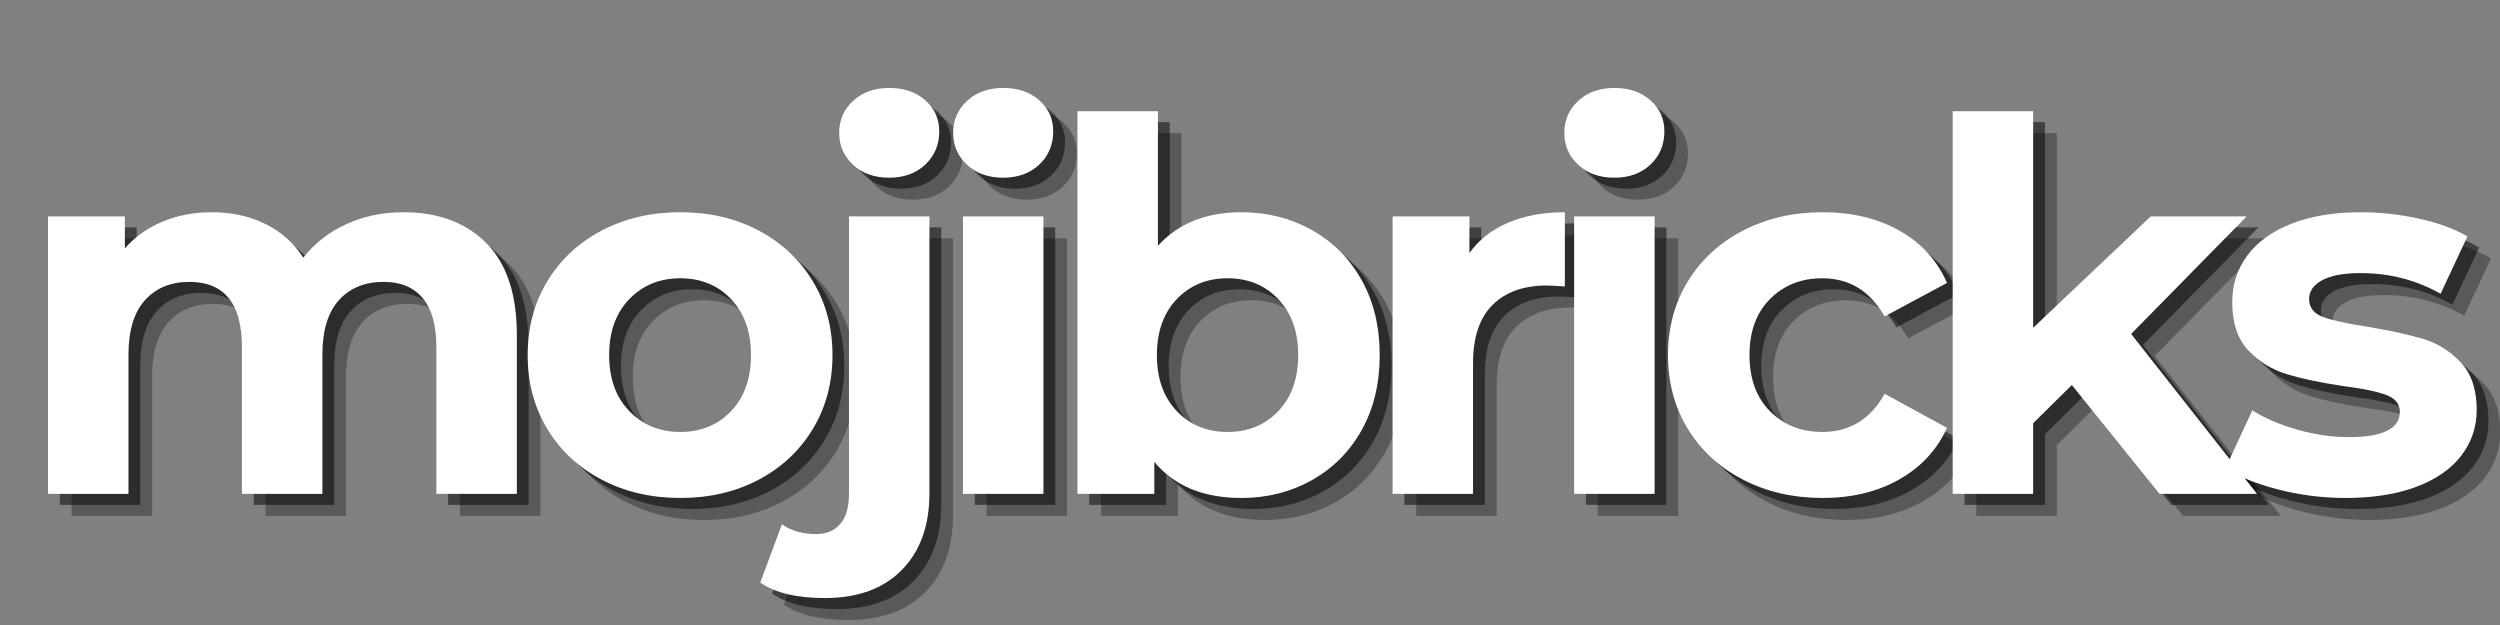
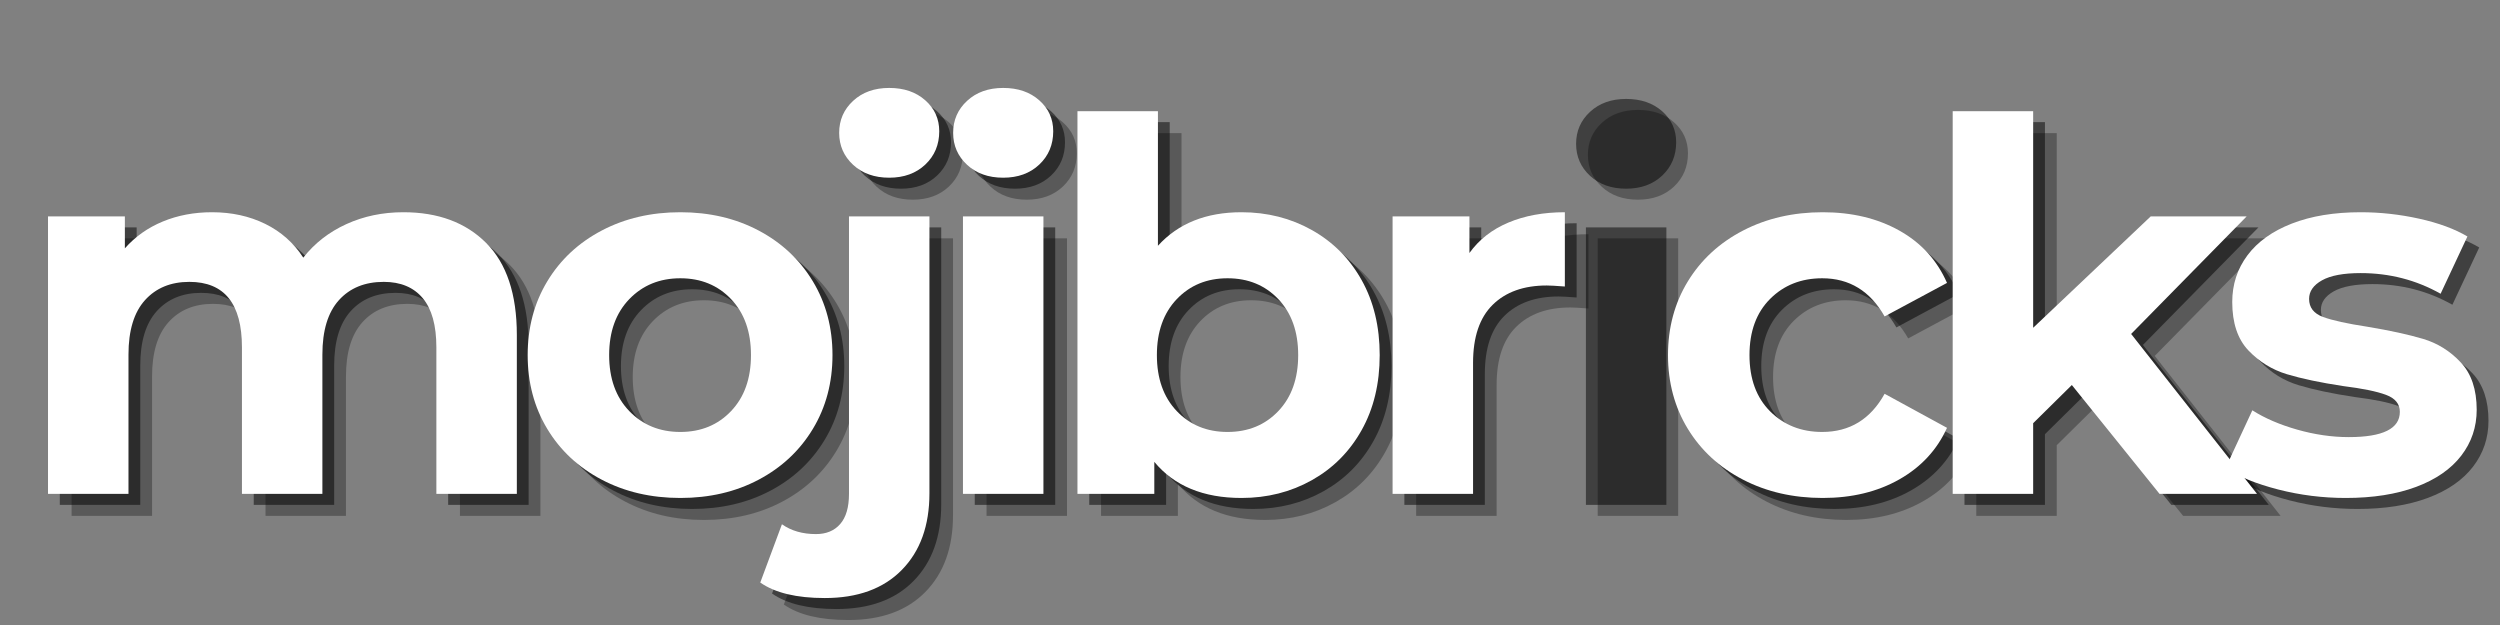
<svg xmlns="http://www.w3.org/2000/svg" width="2000" zoomAndPan="magnify" viewBox="0 0 1500 375" height="500" preserveAspectRatio="xMidYMid meet" version="1.0">
  <rect x="0" y="0" width="1500" height="375" fill="#808080" stroke="none" />
  <defs>
    <g />
  </defs>
  <g fill="#000000" fill-opacity="0.302">
    <g transform="translate(20.672, 309.501)">
      <g>
        <path d="M 235.5 -168.969 C 256.332 -168.969 272.883 -162.828 285.156 -150.547 C 297.438 -138.273 303.578 -119.863 303.578 -95.312 L 303.578 0 L 255.297 0 L 255.297 -87.891 C 255.297 -101.086 252.562 -110.938 247.094 -117.438 C 241.625 -123.938 233.836 -127.188 223.734 -127.188 C 212.391 -127.188 203.414 -123.523 196.812 -116.203 C 190.207 -108.879 186.906 -97.992 186.906 -83.547 L 186.906 0 L 138.641 0 L 138.641 -87.891 C 138.641 -114.086 128.117 -127.188 107.078 -127.188 C 95.93 -127.188 87.055 -123.523 80.453 -116.203 C 73.859 -108.879 70.562 -97.992 70.562 -83.547 L 70.562 0 L 22.281 0 L 22.281 -166.484 L 68.391 -166.484 L 68.391 -147.297 C 74.578 -154.316 82.156 -159.68 91.125 -163.391 C 100.102 -167.109 109.957 -168.969 120.688 -168.969 C 132.445 -168.969 143.07 -166.645 152.562 -162 C 162.051 -157.352 169.68 -150.598 175.453 -141.734 C 182.266 -150.391 190.879 -157.094 201.297 -161.844 C 211.711 -166.594 223.113 -168.969 235.5 -168.969 Z M 235.5 -168.969" />
      </g>
    </g>
  </g>
  <g fill="#000000" fill-opacity="0.302">
    <g transform="translate(320.841, 309.501)">
      <g>
        <path d="M 101.5 2.469 C 83.969 2.469 68.238 -1.191 54.312 -8.516 C 40.383 -15.836 29.5 -25.992 21.656 -38.984 C 13.82 -51.984 9.906 -66.738 9.906 -83.25 C 9.906 -99.75 13.82 -114.492 21.656 -127.484 C 29.5 -140.484 40.383 -150.645 54.312 -157.969 C 68.238 -165.301 83.969 -168.969 101.5 -168.969 C 119.031 -168.969 134.707 -165.301 148.531 -157.969 C 162.352 -150.645 173.188 -140.484 181.031 -127.484 C 188.875 -114.492 192.797 -99.75 192.797 -83.25 C 192.797 -66.738 188.875 -51.984 181.031 -38.984 C 173.188 -25.992 162.352 -15.836 148.531 -8.516 C 134.707 -1.191 119.031 2.469 101.5 2.469 Z M 101.5 -37.141 C 113.875 -37.141 124.031 -41.316 131.969 -49.672 C 139.914 -58.023 143.891 -69.219 143.891 -83.25 C 143.891 -97.27 139.914 -108.457 131.969 -116.812 C 124.031 -125.164 113.875 -129.344 101.5 -129.344 C 89.125 -129.344 78.91 -125.164 70.859 -116.812 C 62.816 -108.457 58.797 -97.27 58.797 -83.25 C 58.797 -69.219 62.816 -58.023 70.859 -49.672 C 78.91 -41.316 89.125 -37.141 101.5 -37.141 Z M 101.5 -37.141" />
      </g>
    </g>
  </g>
  <g fill="#000000" fill-opacity="0.302">
    <g transform="translate(499.086, 309.501)">
      <g>
        <path d="M 9.906 62.516 C -7.008 62.516 -19.906 59.414 -28.781 53.219 L -15.781 18.25 C -10.207 22.176 -3.398 24.141 4.641 24.141 C 10.828 24.141 15.676 22.125 19.188 18.094 C 22.695 14.07 24.453 8.039 24.453 0 L 24.453 -166.484 L 72.719 -166.484 L 72.719 -0.312 C 72.719 19.082 67.195 34.398 56.156 45.641 C 45.125 56.891 29.707 62.516 9.906 62.516 Z M 48.594 -189.688 C 39.719 -189.688 32.492 -192.266 26.922 -197.422 C 21.348 -202.586 18.562 -208.984 18.562 -216.609 C 18.562 -224.242 21.348 -230.641 26.922 -235.797 C 32.492 -240.961 39.719 -243.547 48.594 -243.547 C 57.457 -243.547 64.676 -241.066 70.25 -236.109 C 75.82 -231.16 78.609 -224.973 78.609 -217.547 C 78.609 -209.504 75.82 -202.848 70.25 -197.578 C 64.676 -192.316 57.457 -189.688 48.594 -189.688 Z M 48.594 -189.688" />
      </g>
    </g>
  </g>
  <g fill="#000000" fill-opacity="0.302">
    <g transform="translate(569.641, 309.501)">
      <g>
        <path d="M 22.281 -166.484 L 70.562 -166.484 L 70.562 0 L 22.281 0 Z M 46.422 -189.688 C 37.547 -189.688 30.32 -192.266 24.75 -197.422 C 19.176 -202.586 16.391 -208.984 16.391 -216.609 C 16.391 -224.242 19.176 -230.641 24.75 -235.797 C 30.32 -240.961 37.547 -243.547 46.422 -243.547 C 55.285 -243.547 62.504 -241.066 68.078 -236.109 C 73.648 -231.16 76.438 -224.973 76.438 -217.547 C 76.438 -209.504 73.648 -202.848 68.078 -197.578 C 62.504 -192.316 55.285 -189.688 46.422 -189.688 Z M 46.422 -189.688" />
      </g>
    </g>
  </g>
  <g fill="#000000" fill-opacity="0.302">
    <g transform="translate(638.339, 309.501)">
      <g>
        <path d="M 120.688 -168.969 C 136.156 -168.969 150.234 -165.406 162.922 -158.281 C 175.609 -151.164 185.562 -141.16 192.781 -128.266 C 200.008 -115.367 203.625 -100.363 203.625 -83.25 C 203.625 -66.125 200.008 -51.113 192.781 -38.219 C 185.562 -25.32 175.609 -15.316 162.922 -8.203 C 150.234 -1.086 136.156 2.469 120.688 2.469 C 97.789 2.469 80.359 -4.75 68.391 -19.188 L 68.391 0 L 22.281 0 L 22.281 -229.609 L 70.562 -229.609 L 70.562 -148.844 C 82.727 -162.258 99.438 -168.969 120.688 -168.969 Z M 112.328 -37.141 C 124.711 -37.141 134.875 -41.316 142.812 -49.672 C 150.75 -58.023 154.719 -69.219 154.719 -83.25 C 154.719 -97.27 150.75 -108.457 142.812 -116.812 C 134.875 -125.164 124.711 -129.344 112.328 -129.344 C 99.953 -129.344 89.789 -125.164 81.844 -116.812 C 73.906 -108.457 69.938 -97.27 69.938 -83.25 C 69.938 -69.219 73.906 -58.023 81.844 -49.672 C 89.789 -41.316 99.953 -37.141 112.328 -37.141 Z M 112.328 -37.141" />
      </g>
    </g>
  </g>
  <g fill="#000000" fill-opacity="0.302">
    <g transform="translate(827.415, 309.501)">
      <g>
        <path d="M 68.391 -144.516 C 74.16 -152.555 81.945 -158.641 91.75 -162.766 C 101.551 -166.898 112.848 -168.969 125.641 -168.969 L 125.641 -124.406 C 120.273 -124.812 116.664 -125.016 114.812 -125.016 C 100.988 -125.016 90.156 -121.145 82.312 -113.406 C 74.477 -105.676 70.562 -94.07 70.562 -78.594 L 70.562 0 L 22.281 0 L 22.281 -166.484 L 68.391 -166.484 Z M 68.391 -144.516" />
      </g>
    </g>
  </g>
  <g fill="#000000" fill-opacity="0.302">
    <g transform="translate(936.342, 309.501)">
      <g>
        <path d="M 22.281 -166.484 L 70.562 -166.484 L 70.562 0 L 22.281 0 Z M 46.422 -189.688 C 37.547 -189.688 30.32 -192.266 24.75 -197.422 C 19.176 -202.586 16.391 -208.984 16.391 -216.609 C 16.391 -224.242 19.176 -230.641 24.75 -235.797 C 30.32 -240.961 37.547 -243.547 46.422 -243.547 C 55.285 -243.547 62.504 -241.066 68.078 -236.109 C 73.648 -231.16 76.438 -224.973 76.438 -217.547 C 76.438 -209.504 73.648 -202.848 68.078 -197.578 C 62.504 -192.316 55.285 -189.688 46.422 -189.688 Z M 46.422 -189.688" />
      </g>
    </g>
  </g>
  <g fill="#000000" fill-opacity="0.302">
    <g transform="translate(1005.04, 309.501)">
      <g>
        <path d="M 102.734 2.469 C 84.992 2.469 69.055 -1.191 54.922 -8.516 C 40.797 -15.836 29.758 -25.992 21.812 -38.984 C 13.875 -51.984 9.906 -66.738 9.906 -83.25 C 9.906 -99.75 13.875 -114.492 21.812 -127.484 C 29.758 -140.484 40.797 -150.645 54.922 -157.969 C 69.055 -165.301 84.992 -168.969 102.734 -168.969 C 120.273 -168.969 135.594 -165.301 148.688 -157.969 C 161.789 -150.645 171.332 -140.176 177.312 -126.562 L 139.875 -106.453 C 131.207 -121.711 118.723 -129.344 102.422 -129.344 C 89.836 -129.344 79.422 -125.219 71.172 -116.969 C 62.922 -108.719 58.797 -97.477 58.797 -83.25 C 58.797 -69.008 62.922 -57.766 71.172 -49.516 C 79.422 -41.266 89.836 -37.141 102.422 -37.141 C 118.93 -37.141 131.414 -44.77 139.875 -60.031 L 177.312 -39.609 C 171.332 -26.41 161.789 -16.098 148.688 -8.672 C 135.594 -1.242 120.273 2.469 102.734 2.469 Z M 102.734 2.469" />
      </g>
    </g>
  </g>
  <g fill="#000000" fill-opacity="0.302">
    <g transform="translate(1163.48, 309.501)">
      <g>
        <path d="M 93.766 -65.297 L 70.562 -42.391 L 70.562 0 L 22.281 0 L 22.281 -229.609 L 70.562 -229.609 L 70.562 -99.641 L 141.109 -166.484 L 198.672 -166.484 L 129.344 -95.938 L 204.859 0 L 146.375 0 Z M 93.766 -65.297" />
      </g>
    </g>
  </g>
  <g fill="#000000" fill-opacity="0.302">
    <g transform="translate(1343.272, 309.501)">
      <g>
+         </g>
+     </g>
+   </g>
+   <g fill="#000000" fill-opacity="0.502">
+     <g transform="translate(13.599, 302.906)">
+       <g>
+         <path d="M 235.5 -168.969 C 256.332 -168.969 272.883 -162.828 285.156 -150.547 C 297.438 -138.273 303.578 -119.863 303.578 -95.312 L 303.578 0 L 255.297 0 L 255.297 -87.891 C 255.297 -101.086 252.562 -110.938 247.094 -117.438 C 241.625 -123.938 233.836 -127.188 223.734 -127.188 C 212.391 -127.188 203.414 -123.523 196.812 -116.203 C 190.207 -108.879 186.906 -97.992 186.906 -83.547 L 186.906 0 L 138.641 0 L 138.641 -87.891 C 138.641 -114.086 128.117 -127.188 107.078 -127.188 C 95.93 -127.188 87.055 -123.523 80.453 -116.203 C 73.859 -108.879 70.562 -97.992 70.562 -83.547 L 70.562 0 L 22.281 0 L 22.281 -166.484 L 68.391 -166.484 L 68.391 -147.297 C 74.578 -154.316 82.156 -159.68 91.125 -163.391 C 100.102 -167.109 109.957 -168.969 120.688 -168.969 C 132.445 -168.969 143.07 -166.645 152.562 -162 C 162.051 -157.352 169.68 -150.598 175.453 -141.734 C 182.266 -150.391 190.879 -157.094 201.297 -161.844 C 211.711 -166.594 223.113 -168.969 235.5 -168.969 Z M 235.5 -168.969" />
+       </g>
+     </g>
+   </g>
+   <g fill="#000000" fill-opacity="0.502">
+     <g transform="translate(313.769, 302.906)">
+       <g>
+         <path d="M 101.5 2.469 C 83.969 2.469 68.238 -1.191 54.312 -8.516 C 40.383 -15.836 29.5 -25.992 21.656 -38.984 C 13.82 -51.984 9.906 -66.738 9.906 -83.25 C 9.906 -99.75 13.82 -114.492 21.656 -127.484 C 29.5 -140.484 40.383 -150.645 54.312 -157.969 C 68.238 -165.301 83.969 -168.969 101.5 -168.969 C 119.031 -168.969 134.707 -165.301 148.531 -157.969 C 162.352 -150.645 173.188 -140.484 181.031 -127.484 C 188.875 -114.492 192.797 -99.75 192.797 -83.25 C 192.797 -66.738 188.875 -51.984 181.031 -38.984 C 173.188 -25.992 162.352 -15.836 148.531 -8.516 C 134.707 -1.191 119.031 2.469 101.5 2.469 Z M 101.5 -37.141 C 113.875 -37.141 124.031 -41.316 131.969 -49.672 C 139.914 -58.023 143.891 -69.219 143.891 -83.25 C 143.891 -97.27 139.914 -108.457 131.969 -116.812 C 124.031 -125.164 113.875 -129.344 101.5 -129.344 C 89.125 -129.344 78.91 -125.164 70.859 -116.812 C 62.816 -108.457 58.797 -97.27 58.797 -83.25 C 58.797 -69.219 62.816 -58.023 70.859 -49.672 C 78.91 -41.316 89.125 -37.141 101.5 -37.141 Z M 101.5 -37.141" />
+       </g>
+     </g>
+   </g>
+   <g fill="#000000" fill-opacity="0.502">
+     <g transform="translate(492.014, 302.906)">
+       <g>
+         <path d="M 9.906 62.516 C -7.008 62.516 -19.906 59.414 -28.781 53.219 L -15.781 18.25 C -10.207 22.176 -3.398 24.141 4.641 24.141 C 10.828 24.141 15.676 22.125 19.188 18.094 C 22.695 14.07 24.453 8.039 24.453 0 L 24.453 -166.484 L 72.719 -166.484 L 72.719 -0.312 C 72.719 19.082 67.195 34.398 56.156 45.641 C 45.125 56.891 29.707 62.516 9.906 62.516 Z M 48.594 -189.688 C 39.719 -189.688 32.492 -192.266 26.922 -197.422 C 21.348 -202.586 18.562 -208.984 18.562 -216.609 C 18.562 -224.242 21.348 -230.641 26.922 -235.797 C 32.492 -240.961 39.719 -243.547 48.594 -243.547 C 57.457 -243.547 64.676 -241.066 70.25 -236.109 C 75.82 -231.16 78.609 -224.973 78.609 -217.547 C 78.609 -209.504 75.82 -202.848 70.25 -197.578 C 64.676 -192.316 57.457 -189.688 48.594 -189.688 Z M 48.594 -189.688" />
+       </g>
+     </g>
+   </g>
+   <g fill="#000000" fill-opacity="0.502">
+     <g transform="translate(562.568, 302.906)">
+       <g>
+         <path d="M 22.281 -166.484 L 70.562 -166.484 L 70.562 0 L 22.281 0 Z M 46.422 -189.688 C 37.547 -189.688 30.32 -192.266 24.75 -197.422 C 19.176 -202.586 16.391 -208.984 16.391 -216.609 C 16.391 -224.242 19.176 -230.641 24.75 -235.797 C 30.32 -240.961 37.547 -243.547 46.422 -243.547 C 55.285 -243.547 62.504 -241.066 68.078 -236.109 C 73.648 -231.16 76.438 -224.973 76.438 -217.547 C 76.438 -209.504 73.648 -202.848 68.078 -197.578 C 62.504 -192.316 55.285 -189.688 46.422 -189.688 Z M 46.422 -189.688" />
+       </g>
+     </g>
+   </g>
+   <g fill="#000000" fill-opacity="0.502">
+     <g transform="translate(631.267, 302.906)">
+       <g>
+         <path d="M 120.688 -168.969 C 136.156 -168.969 150.234 -165.406 162.922 -158.281 C 175.609 -151.164 185.562 -141.16 192.781 -128.266 C 200.008 -115.367 203.625 -100.363 203.625 -83.25 C 203.625 -66.125 200.008 -51.113 192.781 -38.219 C 185.562 -25.32 175.609 -15.316 162.922 -8.203 C 150.234 -1.086 136.156 2.469 120.688 2.469 C 97.789 2.469 80.359 -4.75 68.391 -19.188 L 68.391 0 L 22.281 0 L 22.281 -229.609 L 70.562 -229.609 L 70.562 -148.844 C 82.727 -162.258 99.438 -168.969 120.688 -168.969 Z M 112.328 -37.141 C 124.711 -37.141 134.875 -41.316 142.812 -49.672 C 150.75 -58.023 154.719 -69.219 154.719 -83.25 C 154.719 -97.27 150.75 -108.457 142.812 -116.812 C 134.875 -125.164 124.711 -129.344 112.328 -129.344 C 99.953 -129.344 89.789 -125.164 81.844 -116.812 C 73.906 -108.457 69.938 -97.27 69.938 -83.25 C 69.938 -69.219 73.906 -58.023 81.844 -49.672 C 89.789 -41.316 99.953 -37.141 112.328 -37.141 Z M 112.328 -37.141" />
+       </g>
+     </g>
+   </g>
+   <g fill="#000000" fill-opacity="0.502">
+     <g transform="translate(820.342, 302.906)">
+       <g>
+         <path d="M 68.391 -144.516 C 74.16 -152.555 81.945 -158.641 91.75 -162.766 C 101.551 -166.898 112.848 -168.969 125.641 -168.969 L 125.641 -124.406 C 120.273 -124.812 116.664 -125.016 114.812 -125.016 C 100.988 -125.016 90.156 -121.145 82.312 -113.406 C 74.477 -105.676 70.562 -94.07 70.562 -78.594 L 70.562 0 L 22.281 0 L 22.281 -166.484 L 68.391 -166.484 Z M 68.391 -144.516" />
+       </g>
+     </g>
+   </g>
+   <g fill="#000000" fill-opacity="0.502">
+     <g transform="translate(929.269, 302.906)">
+       <g>
+         <path d="M 22.281 -166.484 L 70.562 -166.484 L 70.562 0 L 22.281 0 Z M 46.422 -189.688 C 37.547 -189.688 30.32 -192.266 24.75 -197.422 C 19.176 -202.586 16.391 -208.984 16.391 -216.609 C 16.391 -224.242 19.176 -230.641 24.75 -235.797 C 30.32 -240.961 37.547 -243.547 46.422 -243.547 C 55.285 -243.547 62.504 -241.066 68.078 -236.109 C 73.648 -231.16 76.438 -224.973 76.438 -217.547 C 76.438 -209.504 73.648 -202.848 68.078 -197.578 C 62.504 -192.316 55.285 -189.688 46.422 -189.688 Z M 46.422 -189.688" />
+       </g>
+     </g>
+   </g>
+   <g fill="#000000" fill-opacity="0.502">
+     <g transform="translate(997.968, 302.906)">
+       <g>
+         <path d="M 102.734 2.469 C 84.992 2.469 69.055 -1.191 54.922 -8.516 C 40.797 -15.836 29.758 -25.992 21.812 -38.984 C 13.875 -51.984 9.906 -66.738 9.906 -83.25 C 9.906 -99.75 13.875 -114.492 21.812 -127.484 C 29.758 -140.484 40.797 -150.645 54.922 -157.969 C 69.055 -165.301 84.992 -168.969 102.734 -168.969 C 120.273 -168.969 135.594 -165.301 148.688 -157.969 C 161.789 -150.645 171.332 -140.176 177.312 -126.562 L 139.875 -106.453 C 131.207 -121.711 118.723 -129.344 102.422 -129.344 C 89.836 -129.344 79.422 -125.219 71.172 -116.969 C 62.922 -108.719 58.797 -97.477 58.797 -83.25 C 58.797 -69.008 62.922 -57.766 71.172 -49.516 C 79.422 -41.266 89.836 -37.141 102.422 -37.141 C 118.93 -37.141 131.414 -44.77 139.875 -60.031 L 177.312 -39.609 C 171.332 -26.41 161.789 -16.098 148.688 -8.672 C 135.594 -1.242 120.273 2.469 102.734 2.469 Z M 102.734 2.469" />
+       </g>
+     </g>
+   </g>
+   <g fill="#000000" fill-opacity="0.502">
+     <g transform="translate(1156.407, 302.906)">
+       <g>
+         <path d="M 93.766 -65.297 L 70.562 -42.391 L 70.562 0 L 22.281 0 L 22.281 -229.609 L 70.562 -229.609 L 70.562 -99.641 L 141.109 -166.484 L 198.672 -166.484 L 129.344 -95.938 L 204.859 0 L 146.375 0 Z M 93.766 -65.297" />
+       </g>
+     </g>
+   </g>
+   <g fill="#000000" fill-opacity="0.502">
+     <g transform="translate(1336.2, 302.906)">
+       <g>
        <path d="M 78.297 2.469 C 64.473 2.469 50.957 0.77 37.75 -2.625 C 24.551 -6.031 14.031 -10.312 6.188 -15.469 L 22.281 -50.125 C 29.707 -45.383 38.68 -41.52 49.203 -38.531 C 59.723 -35.539 70.035 -34.047 80.141 -34.047 C 100.566 -34.047 110.781 -39.098 110.781 -49.203 C 110.781 -53.953 107.992 -57.359 102.422 -59.422 C 96.859 -61.484 88.301 -63.234 76.75 -64.672 C 63.133 -66.734 51.891 -69.102 43.016 -71.781 C 34.141 -74.469 26.453 -79.211 19.953 -86.016 C 13.461 -92.828 10.219 -102.523 10.219 -115.109 C 10.219 -125.641 13.258 -134.977 19.344 -143.125 C 25.426 -151.27 34.297 -157.613 45.953 -162.156 C 57.609 -166.695 71.379 -168.969 87.266 -168.969 C 99.023 -168.969 110.734 -167.676 122.391 -165.094 C 134.047 -162.508 143.691 -158.953 151.328 -154.422 L 135.234 -120.062 C 120.586 -128.32 104.598 -132.453 87.266 -132.453 C 76.953 -132.453 69.219 -131.004 64.062 -128.109 C 58.906 -125.223 56.328 -121.508 56.328 -116.969 C 56.328 -111.812 59.109 -108.203 64.672 -106.141 C 70.242 -104.078 79.113 -102.117 91.281 -100.266 C 104.906 -97.992 116.047 -95.566 124.703 -92.984 C 133.367 -90.41 140.898 -85.719 147.297 -78.906 C 153.691 -72.102 156.891 -62.613 156.891 -50.438 C 156.891 -40.125 153.797 -30.941 147.609 -22.891 C 141.422 -14.848 132.395 -8.609 120.531 -4.172 C 108.664 0.254 94.586 2.469 78.297 2.469 Z M 78.297 2.469" />
      </g>
    </g>
  </g>
-   <g fill="#000000" fill-opacity="0.502">
-     <g transform="translate(13.599, 302.906)">
+   <g fill="#ffffff" fill-opacity="1">
+     <g transform="translate(6.526, 296.31)">
      <g>
        <path d="M 235.5 -168.969 C 256.332 -168.969 272.883 -162.828 285.156 -150.547 C 297.438 -138.273 303.578 -119.863 303.578 -95.312 L 303.578 0 L 255.297 0 L 255.297 -87.891 C 255.297 -101.086 252.562 -110.938 247.094 -117.438 C 241.625 -123.938 233.836 -127.188 223.734 -127.188 C 212.391 -127.188 203.414 -123.523 196.812 -116.203 C 190.207 -108.879 186.906 -97.992 186.906 -83.547 L 186.906 0 L 138.641 0 L 138.641 -87.891 C 138.641 -114.086 128.117 -127.188 107.078 -127.188 C 95.93 -127.188 87.055 -123.523 80.453 -116.203 C 73.859 -108.879 70.562 -97.992 70.562 -83.547 L 70.562 0 L 22.281 0 L 22.281 -166.484 L 68.391 -166.484 L 68.391 -147.297 C 74.578 -154.316 82.156 -159.68 91.125 -163.391 C 100.102 -167.109 109.957 -168.969 120.688 -168.969 C 132.445 -168.969 143.07 -166.645 152.562 -162 C 162.051 -157.352 169.68 -150.598 175.453 -141.734 C 182.266 -150.391 190.879 -157.094 201.297 -161.844 C 211.711 -166.594 223.113 -168.969 235.5 -168.969 Z M 235.5 -168.969" />
      </g>
    </g>
  </g>
-   <g fill="#000000" fill-opacity="0.502">
-     <g transform="translate(313.769, 302.906)">
+   <g fill="#ffffff" fill-opacity="1">
+     <g transform="translate(306.696, 296.31)">
      <g>
        <path d="M 101.5 2.469 C 83.969 2.469 68.238 -1.191 54.312 -8.516 C 40.383 -15.836 29.5 -25.992 21.656 -38.984 C 13.82 -51.984 9.906 -66.738 9.906 -83.25 C 9.906 -99.75 13.82 -114.492 21.656 -127.484 C 29.5 -140.484 40.383 -150.645 54.312 -157.969 C 68.238 -165.301 83.969 -168.969 101.5 -168.969 C 119.031 -168.969 134.707 -165.301 148.531 -157.969 C 162.352 -150.645 173.188 -140.484 181.031 -127.484 C 188.875 -114.492 192.797 -99.75 192.797 -83.25 C 192.797 -66.738 188.875 -51.984 181.031 -38.984 C 173.188 -25.992 162.352 -15.836 148.531 -8.516 C 134.707 -1.191 119.031 2.469 101.5 2.469 Z M 101.5 -37.141 C 113.875 -37.141 124.031 -41.316 131.969 -49.672 C 139.914 -58.023 143.891 -69.219 143.891 -83.25 C 143.891 -97.27 139.914 -108.457 131.969 -116.812 C 124.031 -125.164 113.875 -129.344 101.5 -129.344 C 89.125 -129.344 78.91 -125.164 70.859 -116.812 C 62.816 -108.457 58.797 -97.27 58.797 -83.25 C 58.797 -69.219 62.816 -58.023 70.859 -49.672 C 78.91 -41.316 89.125 -37.141 101.5 -37.141 Z M 101.5 -37.141" />
      </g>
    </g>
  </g>
-   <g fill="#000000" fill-opacity="0.502">
-     <g transform="translate(492.014, 302.906)">
+   <g fill="#ffffff" fill-opacity="1">
+     <g transform="translate(484.941, 296.31)">
      <g>
        <path d="M 9.906 62.516 C -7.008 62.516 -19.906 59.414 -28.781 53.219 L -15.781 18.25 C -10.207 22.176 -3.398 24.141 4.641 24.141 C 10.828 24.141 15.676 22.125 19.188 18.094 C 22.695 14.07 24.453 8.039 24.453 0 L 24.453 -166.484 L 72.719 -166.484 L 72.719 -0.312 C 72.719 19.082 67.195 34.398 56.156 45.641 C 45.125 56.891 29.707 62.516 9.906 62.516 Z M 48.594 -189.688 C 39.719 -189.688 32.492 -192.266 26.922 -197.422 C 21.348 -202.586 18.562 -208.984 18.562 -216.609 C 18.562 -224.242 21.348 -230.641 26.922 -235.797 C 32.492 -240.961 39.719 -243.547 48.594 -243.547 C 57.457 -243.547 64.676 -241.066 70.25 -236.109 C 75.82 -231.16 78.609 -224.973 78.609 -217.547 C 78.609 -209.504 75.82 -202.848 70.25 -197.578 C 64.676 -192.316 57.457 -189.688 48.594 -189.688 Z M 48.594 -189.688" />
      </g>
    </g>
  </g>
-   <g fill="#000000" fill-opacity="0.502">
-     <g transform="translate(562.568, 302.906)">
-       <g>
-         <path d="M 22.281 -166.484 L 70.562 -166.484 L 70.562 0 L 22.281 0 Z M 46.422 -189.688 C 37.547 -189.688 30.32 -192.266 24.75 -197.422 C 19.176 -202.586 16.391 -208.984 16.391 -216.609 C 16.391 -224.242 19.176 -230.641 24.75 -235.797 C 30.32 -240.961 37.547 -243.547 46.422 -243.547 C 55.285 -243.547 62.504 -241.066 68.078 -236.109 C 73.648 -231.16 76.438 -224.973 76.438 -217.547 C 76.438 -209.504 73.648 -202.848 68.078 -197.578 C 62.504 -192.316 55.285 -189.688 46.422 -189.688 Z M 46.422 -189.688" />
-       </g>
-     </g>
-   </g>
-   <g fill="#000000" fill-opacity="0.502">
-     <g transform="translate(631.267, 302.906)">
+   <g fill="#ffffff" fill-opacity="1">
+     <g transform="translate(555.496, 296.31)">
+       <g>
+         <path d="M 22.281 -166.484 L 70.562 -166.484 L 70.562 0 L 22.281 0 Z M 46.422 -189.688 C 37.547 -189.688 30.32 -192.266 24.75 -197.422 C 19.176 -202.586 16.391 -208.984 16.391 -216.609 C 16.391 -224.242 19.176 -230.641 24.75 -235.797 C 30.32 -240.961 37.547 -243.547 46.422 -243.547 C 55.285 -243.547 62.504 -241.066 68.078 -236.109 C 73.648 -231.16 76.438 -224.973 76.438 -217.547 C 76.438 -209.504 73.648 -202.848 68.078 -197.578 C 62.504 -192.316 55.285 -189.688 46.422 -189.688 Z M 46.422 -189.688" />
+       </g>
+     </g>
+   </g>
+   <g fill="#ffffff" fill-opacity="1">
+     <g transform="translate(624.194, 296.31)">
      <g>
        <path d="M 120.688 -168.969 C 136.156 -168.969 150.234 -165.406 162.922 -158.281 C 175.609 -151.164 185.562 -141.16 192.781 -128.266 C 200.008 -115.367 203.625 -100.363 203.625 -83.25 C 203.625 -66.125 200.008 -51.113 192.781 -38.219 C 185.562 -25.32 175.609 -15.316 162.922 -8.203 C 150.234 -1.086 136.156 2.469 120.688 2.469 C 97.789 2.469 80.359 -4.75 68.391 -19.188 L 68.391 0 L 22.281 0 L 22.281 -229.609 L 70.562 -229.609 L 70.562 -148.844 C 82.727 -162.258 99.438 -168.969 120.688 -168.969 Z M 112.328 -37.141 C 124.711 -37.141 134.875 -41.316 142.812 -49.672 C 150.75 -58.023 154.719 -69.219 154.719 -83.25 C 154.719 -97.27 150.75 -108.457 142.812 -116.812 C 134.875 -125.164 124.711 -129.344 112.328 -129.344 C 99.953 -129.344 89.789 -125.164 81.844 -116.812 C 73.906 -108.457 69.938 -97.27 69.938 -83.25 C 69.938 -69.219 73.906 -58.023 81.844 -49.672 C 89.789 -41.316 99.953 -37.141 112.328 -37.141 Z M 112.328 -37.141" />
      </g>
    </g>
  </g>
-   <g fill="#000000" fill-opacity="0.502">
-     <g transform="translate(820.342, 302.906)">
+   <g fill="#ffffff" fill-opacity="1">
+     <g transform="translate(813.27, 296.31)">
      <g>
        <path d="M 68.391 -144.516 C 74.16 -152.555 81.945 -158.641 91.75 -162.766 C 101.551 -166.898 112.848 -168.969 125.641 -168.969 L 125.641 -124.406 C 120.273 -124.812 116.664 -125.016 114.812 -125.016 C 100.988 -125.016 90.156 -121.145 82.312 -113.406 C 74.477 -105.676 70.562 -94.07 70.562 -78.594 L 70.562 0 L 22.281 0 L 22.281 -166.484 L 68.391 -166.484 Z M 68.391 -144.516" />
      </g>
    </g>
  </g>
-   <g fill="#000000" fill-opacity="0.502">
-     <g transform="translate(929.269, 302.906)">
-       <g>
-         <path d="M 22.281 -166.484 L 70.562 -166.484 L 70.562 0 L 22.281 0 Z M 46.422 -189.688 C 37.547 -189.688 30.32 -192.266 24.75 -197.422 C 19.176 -202.586 16.391 -208.984 16.391 -216.609 C 16.391 -224.242 19.176 -230.641 24.75 -235.797 C 30.32 -240.961 37.547 -243.547 46.422 -243.547 C 55.285 -243.547 62.504 -241.066 68.078 -236.109 C 73.648 -231.16 76.438 -224.973 76.438 -217.547 C 76.438 -209.504 73.648 -202.848 68.078 -197.578 C 62.504 -192.316 55.285 -189.688 46.422 -189.688 Z M 46.422 -189.688" />
-       </g>
-     </g>
-   </g>
-   <g fill="#000000" fill-opacity="0.502">
-     <g transform="translate(997.968, 302.906)">
+   <g fill="#ffffff" fill-opacity="1">
+     <g transform="translate(922.197, 296.31)">
+       <g>
+         </g>
+     </g>
+   </g>
+   <g fill="#ffffff" fill-opacity="1">
+     <g transform="translate(990.895, 296.31)">
      <g>
        <path d="M 102.734 2.469 C 84.992 2.469 69.055 -1.191 54.922 -8.516 C 40.797 -15.836 29.758 -25.992 21.812 -38.984 C 13.875 -51.984 9.906 -66.738 9.906 -83.25 C 9.906 -99.75 13.875 -114.492 21.812 -127.484 C 29.758 -140.484 40.797 -150.645 54.922 -157.969 C 69.055 -165.301 84.992 -168.969 102.734 -168.969 C 120.273 -168.969 135.594 -165.301 148.688 -157.969 C 161.789 -150.645 171.332 -140.176 177.312 -126.562 L 139.875 -106.453 C 131.207 -121.711 118.723 -129.344 102.422 -129.344 C 89.836 -129.344 79.422 -125.219 71.172 -116.969 C 62.922 -108.719 58.797 -97.477 58.797 -83.25 C 58.797 -69.008 62.922 -57.766 71.172 -49.516 C 79.422 -41.266 89.836 -37.141 102.422 -37.141 C 118.93 -37.141 131.414 -44.77 139.875 -60.031 L 177.312 -39.609 C 171.332 -26.41 161.789 -16.098 148.688 -8.672 C 135.594 -1.242 120.273 2.469 102.734 2.469 Z M 102.734 2.469" />
      </g>
    </g>
  </g>
-   <g fill="#000000" fill-opacity="0.502">
-     <g transform="translate(1156.407, 302.906)">
+   <g fill="#ffffff" fill-opacity="1">
+     <g transform="translate(1149.335, 296.31)">
      <g>
        <path d="M 93.766 -65.297 L 70.562 -42.391 L 70.562 0 L 22.281 0 L 22.281 -229.609 L 70.562 -229.609 L 70.562 -99.641 L 141.109 -166.484 L 198.672 -166.484 L 129.344 -95.938 L 204.859 0 L 146.375 0 Z M 93.766 -65.297" />
      </g>
    </g>
  </g>
-   <g fill="#000000" fill-opacity="0.502">
-     <g transform="translate(1336.2, 302.906)">
+   <g fill="#ffffff" fill-opacity="1">
+     <g transform="translate(1329.127, 296.31)">
      <g>
        <path d="M 78.297 2.469 C 64.473 2.469 50.957 0.77 37.75 -2.625 C 24.551 -6.031 14.031 -10.312 6.188 -15.469 L 22.281 -50.125 C 29.707 -45.383 38.68 -41.52 49.203 -38.531 C 59.723 -35.539 70.035 -34.047 80.141 -34.047 C 100.566 -34.047 110.781 -39.098 110.781 -49.203 C 110.781 -53.953 107.992 -57.359 102.422 -59.422 C 96.859 -61.484 88.301 -63.234 76.75 -64.672 C 63.133 -66.734 51.891 -69.102 43.016 -71.781 C 34.141 -74.469 26.453 -79.211 19.953 -86.016 C 13.461 -92.828 10.219 -102.523 10.219 -115.109 C 10.219 -125.641 13.258 -134.977 19.344 -143.125 C 25.426 -151.27 34.297 -157.613 45.953 -162.156 C 57.609 -166.695 71.379 -168.969 87.266 -168.969 C 99.023 -168.969 110.734 -167.676 122.391 -165.094 C 134.047 -162.508 143.691 -158.953 151.328 -154.422 L 135.234 -120.062 C 120.586 -128.32 104.598 -132.453 87.266 -132.453 C 76.953 -132.453 69.219 -131.004 64.062 -128.109 C 58.906 -125.223 56.328 -121.508 56.328 -116.969 C 56.328 -111.812 59.109 -108.203 64.672 -106.141 C 70.242 -104.078 79.113 -102.117 91.281 -100.266 C 104.906 -97.992 116.047 -95.566 124.703 -92.984 C 133.367 -90.41 140.898 -85.719 147.297 -78.906 C 153.691 -72.102 156.891 -62.613 156.891 -50.438 C 156.891 -40.125 153.797 -30.941 147.609 -22.891 C 141.422 -14.848 132.395 -8.609 120.531 -4.172 C 108.664 0.254 94.586 2.469 78.297 2.469 Z M 78.297 2.469" />
      </g>
    </g>
  </g>
-   <g fill="#ffffff" fill-opacity="1">
-     <g transform="translate(6.526, 296.31)">
-       <g>
-         <path d="M 235.5 -168.969 C 256.332 -168.969 272.883 -162.828 285.156 -150.547 C 297.438 -138.273 303.578 -119.863 303.578 -95.312 L 303.578 0 L 255.297 0 L 255.297 -87.891 C 255.297 -101.086 252.562 -110.938 247.094 -117.438 C 241.625 -123.938 233.836 -127.188 223.734 -127.188 C 212.391 -127.188 203.414 -123.523 196.812 -116.203 C 190.207 -108.879 186.906 -97.992 186.906 -83.547 L 186.906 0 L 138.641 0 L 138.641 -87.891 C 138.641 -114.086 128.117 -127.188 107.078 -127.188 C 95.93 -127.188 87.055 -123.523 80.453 -116.203 C 73.859 -108.879 70.562 -97.992 70.562 -83.547 L 70.562 0 L 22.281 0 L 22.281 -166.484 L 68.391 -166.484 L 68.391 -147.297 C 74.578 -154.316 82.156 -159.68 91.125 -163.391 C 100.102 -167.109 109.957 -168.969 120.688 -168.969 C 132.445 -168.969 143.07 -166.645 152.562 -162 C 162.051 -157.352 169.68 -150.598 175.453 -141.734 C 182.266 -150.391 190.879 -157.094 201.297 -161.844 C 211.711 -166.594 223.113 -168.969 235.5 -168.969 Z M 235.5 -168.969" />
-       </g>
-     </g>
-   </g>
-   <g fill="#ffffff" fill-opacity="1">
-     <g transform="translate(306.696, 296.31)">
-       <g>
-         <path d="M 101.5 2.469 C 83.969 2.469 68.238 -1.191 54.312 -8.516 C 40.383 -15.836 29.5 -25.992 21.656 -38.984 C 13.82 -51.984 9.906 -66.738 9.906 -83.25 C 9.906 -99.75 13.82 -114.492 21.656 -127.484 C 29.5 -140.484 40.383 -150.645 54.312 -157.969 C 68.238 -165.301 83.969 -168.969 101.5 -168.969 C 119.031 -168.969 134.707 -165.301 148.531 -157.969 C 162.352 -150.645 173.188 -140.484 181.031 -127.484 C 188.875 -114.492 192.797 -99.75 192.797 -83.25 C 192.797 -66.738 188.875 -51.984 181.031 -38.984 C 173.188 -25.992 162.352 -15.836 148.531 -8.516 C 134.707 -1.191 119.031 2.469 101.5 2.469 Z M 101.5 -37.141 C 113.875 -37.141 124.031 -41.316 131.969 -49.672 C 139.914 -58.023 143.891 -69.219 143.891 -83.25 C 143.891 -97.27 139.914 -108.457 131.969 -116.812 C 124.031 -125.164 113.875 -129.344 101.5 -129.344 C 89.125 -129.344 78.91 -125.164 70.859 -116.812 C 62.816 -108.457 58.797 -97.27 58.797 -83.25 C 58.797 -69.219 62.816 -58.023 70.859 -49.672 C 78.91 -41.316 89.125 -37.141 101.5 -37.141 Z M 101.5 -37.141" />
-       </g>
-     </g>
-   </g>
-   <g fill="#ffffff" fill-opacity="1">
-     <g transform="translate(484.941, 296.31)">
-       <g>
-         <path d="M 9.906 62.516 C -7.008 62.516 -19.906 59.414 -28.781 53.219 L -15.781 18.25 C -10.207 22.176 -3.398 24.141 4.641 24.141 C 10.828 24.141 15.676 22.125 19.188 18.094 C 22.695 14.07 24.453 8.039 24.453 0 L 24.453 -166.484 L 72.719 -166.484 L 72.719 -0.312 C 72.719 19.082 67.195 34.398 56.156 45.641 C 45.125 56.891 29.707 62.516 9.906 62.516 Z M 48.594 -189.688 C 39.719 -189.688 32.492 -192.266 26.922 -197.422 C 21.348 -202.586 18.562 -208.984 18.562 -216.609 C 18.562 -224.242 21.348 -230.641 26.922 -235.797 C 32.492 -240.961 39.719 -243.547 48.594 -243.547 C 57.457 -243.547 64.676 -241.066 70.25 -236.109 C 75.82 -231.16 78.609 -224.973 78.609 -217.547 C 78.609 -209.504 75.82 -202.848 70.25 -197.578 C 64.676 -192.316 57.457 -189.688 48.594 -189.688 Z M 48.594 -189.688" />
-       </g>
-     </g>
-   </g>
-   <g fill="#ffffff" fill-opacity="1">
-     <g transform="translate(555.496, 296.31)">
-       <g>
-         <path d="M 22.281 -166.484 L 70.562 -166.484 L 70.562 0 L 22.281 0 Z M 46.422 -189.688 C 37.547 -189.688 30.32 -192.266 24.75 -197.422 C 19.176 -202.586 16.391 -208.984 16.391 -216.609 C 16.391 -224.242 19.176 -230.641 24.75 -235.797 C 30.32 -240.961 37.547 -243.547 46.422 -243.547 C 55.285 -243.547 62.504 -241.066 68.078 -236.109 C 73.648 -231.16 76.438 -224.973 76.438 -217.547 C 76.438 -209.504 73.648 -202.848 68.078 -197.578 C 62.504 -192.316 55.285 -189.688 46.422 -189.688 Z M 46.422 -189.688" />
-       </g>
-     </g>
-   </g>
-   <g fill="#ffffff" fill-opacity="1">
-     <g transform="translate(624.194, 296.31)">
-       <g>
-         <path d="M 120.688 -168.969 C 136.156 -168.969 150.234 -165.406 162.922 -158.281 C 175.609 -151.164 185.562 -141.16 192.781 -128.266 C 200.008 -115.367 203.625 -100.363 203.625 -83.25 C 203.625 -66.125 200.008 -51.113 192.781 -38.219 C 185.562 -25.32 175.609 -15.316 162.922 -8.203 C 150.234 -1.086 136.156 2.469 120.688 2.469 C 97.789 2.469 80.359 -4.75 68.391 -19.188 L 68.391 0 L 22.281 0 L 22.281 -229.609 L 70.562 -229.609 L 70.562 -148.844 C 82.727 -162.258 99.438 -168.969 120.688 -168.969 Z M 112.328 -37.141 C 124.711 -37.141 134.875 -41.316 142.812 -49.672 C 150.75 -58.023 154.719 -69.219 154.719 -83.25 C 154.719 -97.27 150.75 -108.457 142.812 -116.812 C 134.875 -125.164 124.711 -129.344 112.328 -129.344 C 99.953 -129.344 89.789 -125.164 81.844 -116.812 C 73.906 -108.457 69.938 -97.27 69.938 -83.25 C 69.938 -69.219 73.906 -58.023 81.844 -49.672 C 89.789 -41.316 99.953 -37.141 112.328 -37.141 Z M 112.328 -37.141" />
-       </g>
-     </g>
-   </g>
-   <g fill="#ffffff" fill-opacity="1">
-     <g transform="translate(813.27, 296.31)">
-       <g>
-         <path d="M 68.391 -144.516 C 74.16 -152.555 81.945 -158.641 91.75 -162.766 C 101.551 -166.898 112.848 -168.969 125.641 -168.969 L 125.641 -124.406 C 120.273 -124.812 116.664 -125.016 114.812 -125.016 C 100.988 -125.016 90.156 -121.145 82.312 -113.406 C 74.477 -105.676 70.562 -94.07 70.562 -78.594 L 70.562 0 L 22.281 0 L 22.281 -166.484 L 68.391 -166.484 Z M 68.391 -144.516" />
-       </g>
-     </g>
-   </g>
-   <g fill="#ffffff" fill-opacity="1">
-     <g transform="translate(922.197, 296.31)">
-       <g>
-         <path d="M 22.281 -166.484 L 70.562 -166.484 L 70.562 0 L 22.281 0 Z M 46.422 -189.688 C 37.547 -189.688 30.32 -192.266 24.75 -197.422 C 19.176 -202.586 16.391 -208.984 16.391 -216.609 C 16.391 -224.242 19.176 -230.641 24.75 -235.797 C 30.32 -240.961 37.547 -243.547 46.422 -243.547 C 55.285 -243.547 62.504 -241.066 68.078 -236.109 C 73.648 -231.16 76.438 -224.973 76.438 -217.547 C 76.438 -209.504 73.648 -202.848 68.078 -197.578 C 62.504 -192.316 55.285 -189.688 46.422 -189.688 Z M 46.422 -189.688" />
-       </g>
-     </g>
-   </g>
-   <g fill="#ffffff" fill-opacity="1">
-     <g transform="translate(990.895, 296.31)">
-       <g>
-         <path d="M 102.734 2.469 C 84.992 2.469 69.055 -1.191 54.922 -8.516 C 40.797 -15.836 29.758 -25.992 21.812 -38.984 C 13.875 -51.984 9.906 -66.738 9.906 -83.25 C 9.906 -99.75 13.875 -114.492 21.812 -127.484 C 29.758 -140.484 40.797 -150.645 54.922 -157.969 C 69.055 -165.301 84.992 -168.969 102.734 -168.969 C 120.273 -168.969 135.594 -165.301 148.688 -157.969 C 161.789 -150.645 171.332 -140.176 177.312 -126.562 L 139.875 -106.453 C 131.207 -121.711 118.723 -129.344 102.422 -129.344 C 89.836 -129.344 79.422 -125.219 71.172 -116.969 C 62.922 -108.719 58.797 -97.477 58.797 -83.25 C 58.797 -69.008 62.922 -57.766 71.172 -49.516 C 79.422 -41.266 89.836 -37.141 102.422 -37.141 C 118.93 -37.141 131.414 -44.77 139.875 -60.031 L 177.312 -39.609 C 171.332 -26.41 161.789 -16.098 148.688 -8.672 C 135.594 -1.242 120.273 2.469 102.734 2.469 Z M 102.734 2.469" />
-       </g>
-     </g>
-   </g>
-   <g fill="#ffffff" fill-opacity="1">
-     <g transform="translate(1149.335, 296.31)">
-       <g>
-         <path d="M 93.766 -65.297 L 70.562 -42.391 L 70.562 0 L 22.281 0 L 22.281 -229.609 L 70.562 -229.609 L 70.562 -99.641 L 141.109 -166.484 L 198.672 -166.484 L 129.344 -95.938 L 204.859 0 L 146.375 0 Z M 93.766 -65.297" />
-       </g>
-     </g>
-   </g>
-   <g fill="#ffffff" fill-opacity="1">
-     <g transform="translate(1329.127, 296.31)">
-       <g>
-         <path d="M 78.297 2.469 C 64.473 2.469 50.957 0.77 37.75 -2.625 C 24.551 -6.031 14.031 -10.312 6.188 -15.469 L 22.281 -50.125 C 29.707 -45.383 38.68 -41.52 49.203 -38.531 C 59.723 -35.539 70.035 -34.047 80.141 -34.047 C 100.566 -34.047 110.781 -39.098 110.781 -49.203 C 110.781 -53.953 107.992 -57.359 102.422 -59.422 C 96.859 -61.484 88.301 -63.234 76.75 -64.672 C 63.133 -66.734 51.891 -69.102 43.016 -71.781 C 34.141 -74.469 26.453 -79.211 19.953 -86.016 C 13.461 -92.828 10.219 -102.523 10.219 -115.109 C 10.219 -125.641 13.258 -134.977 19.344 -143.125 C 25.426 -151.27 34.297 -157.613 45.953 -162.156 C 57.609 -166.695 71.379 -168.969 87.266 -168.969 C 99.023 -168.969 110.734 -167.676 122.391 -165.094 C 134.047 -162.508 143.691 -158.953 151.328 -154.422 L 135.234 -120.062 C 120.586 -128.32 104.598 -132.453 87.266 -132.453 C 76.953 -132.453 69.219 -131.004 64.062 -128.109 C 58.906 -125.223 56.328 -121.508 56.328 -116.969 C 56.328 -111.812 59.109 -108.203 64.672 -106.141 C 70.242 -104.078 79.113 -102.117 91.281 -100.266 C 104.906 -97.992 116.047 -95.566 124.703 -92.984 C 133.367 -90.41 140.898 -85.719 147.297 -78.906 C 153.691 -72.102 156.891 -62.613 156.891 -50.438 C 156.891 -40.125 153.797 -30.941 147.609 -22.891 C 141.422 -14.848 132.395 -8.609 120.531 -4.172 C 108.664 0.254 94.586 2.469 78.297 2.469 Z M 78.297 2.469" />
-       </g>
-     </g>
-   </g>
</svg>